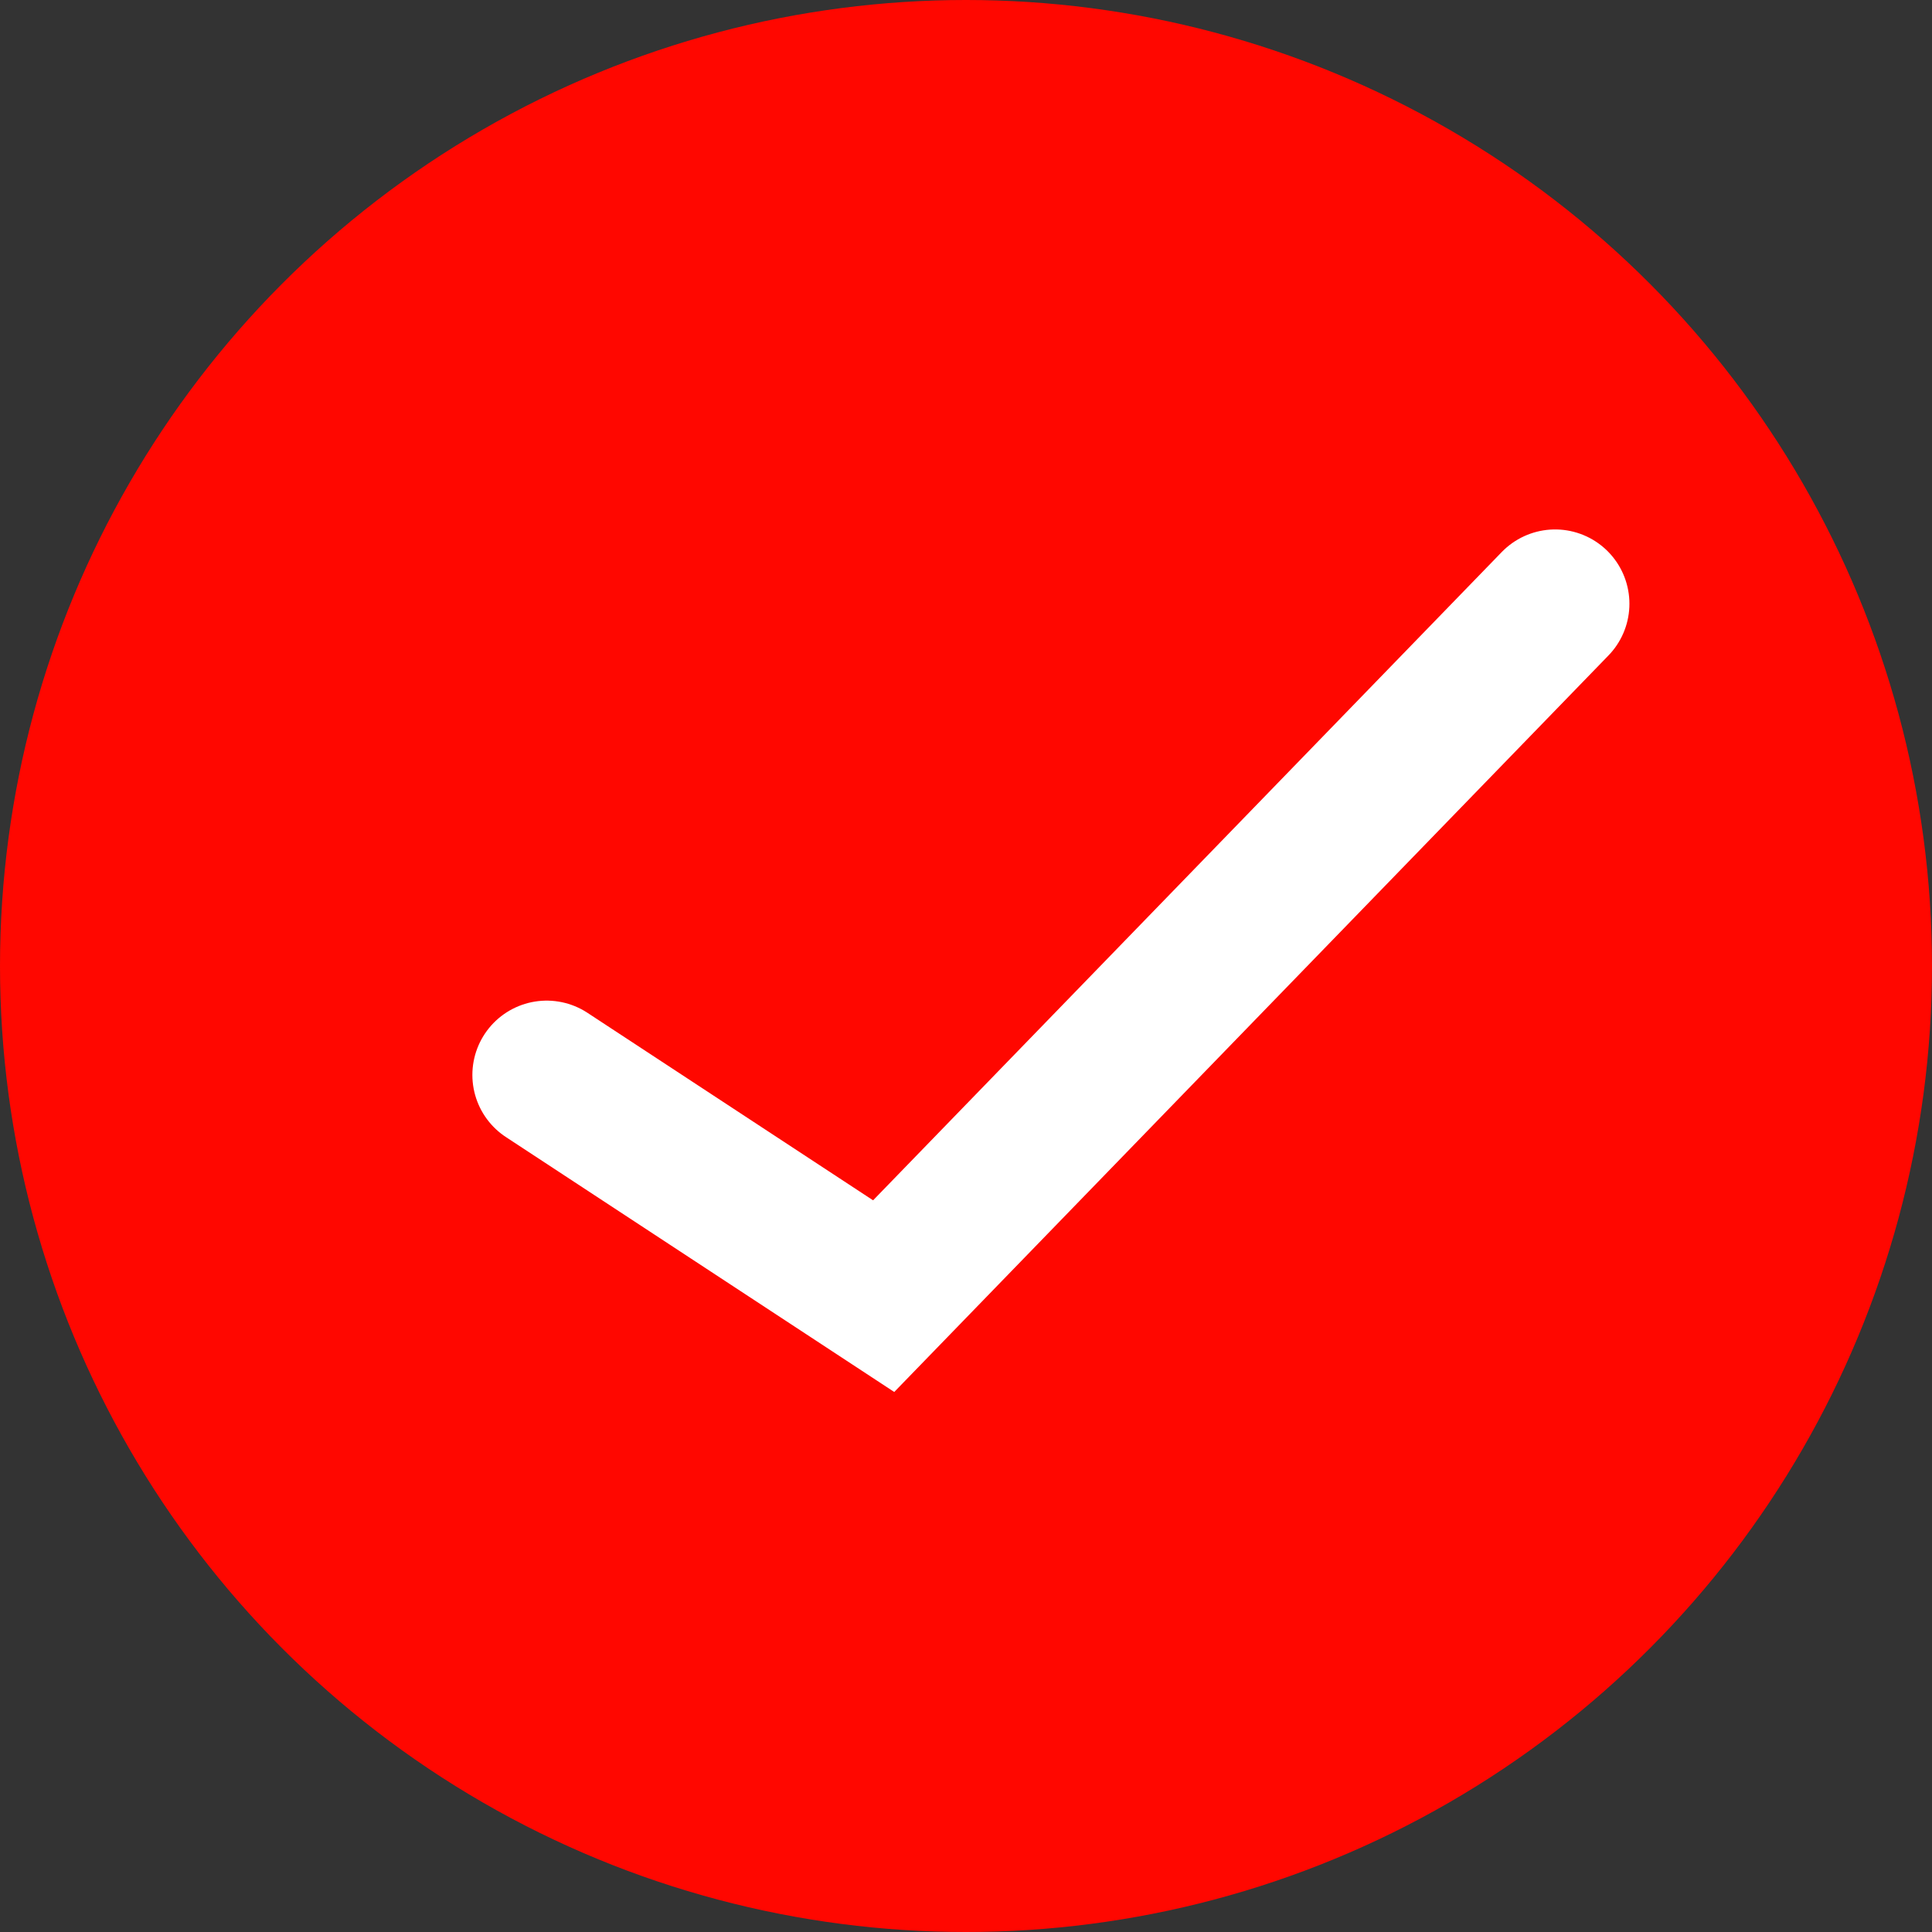
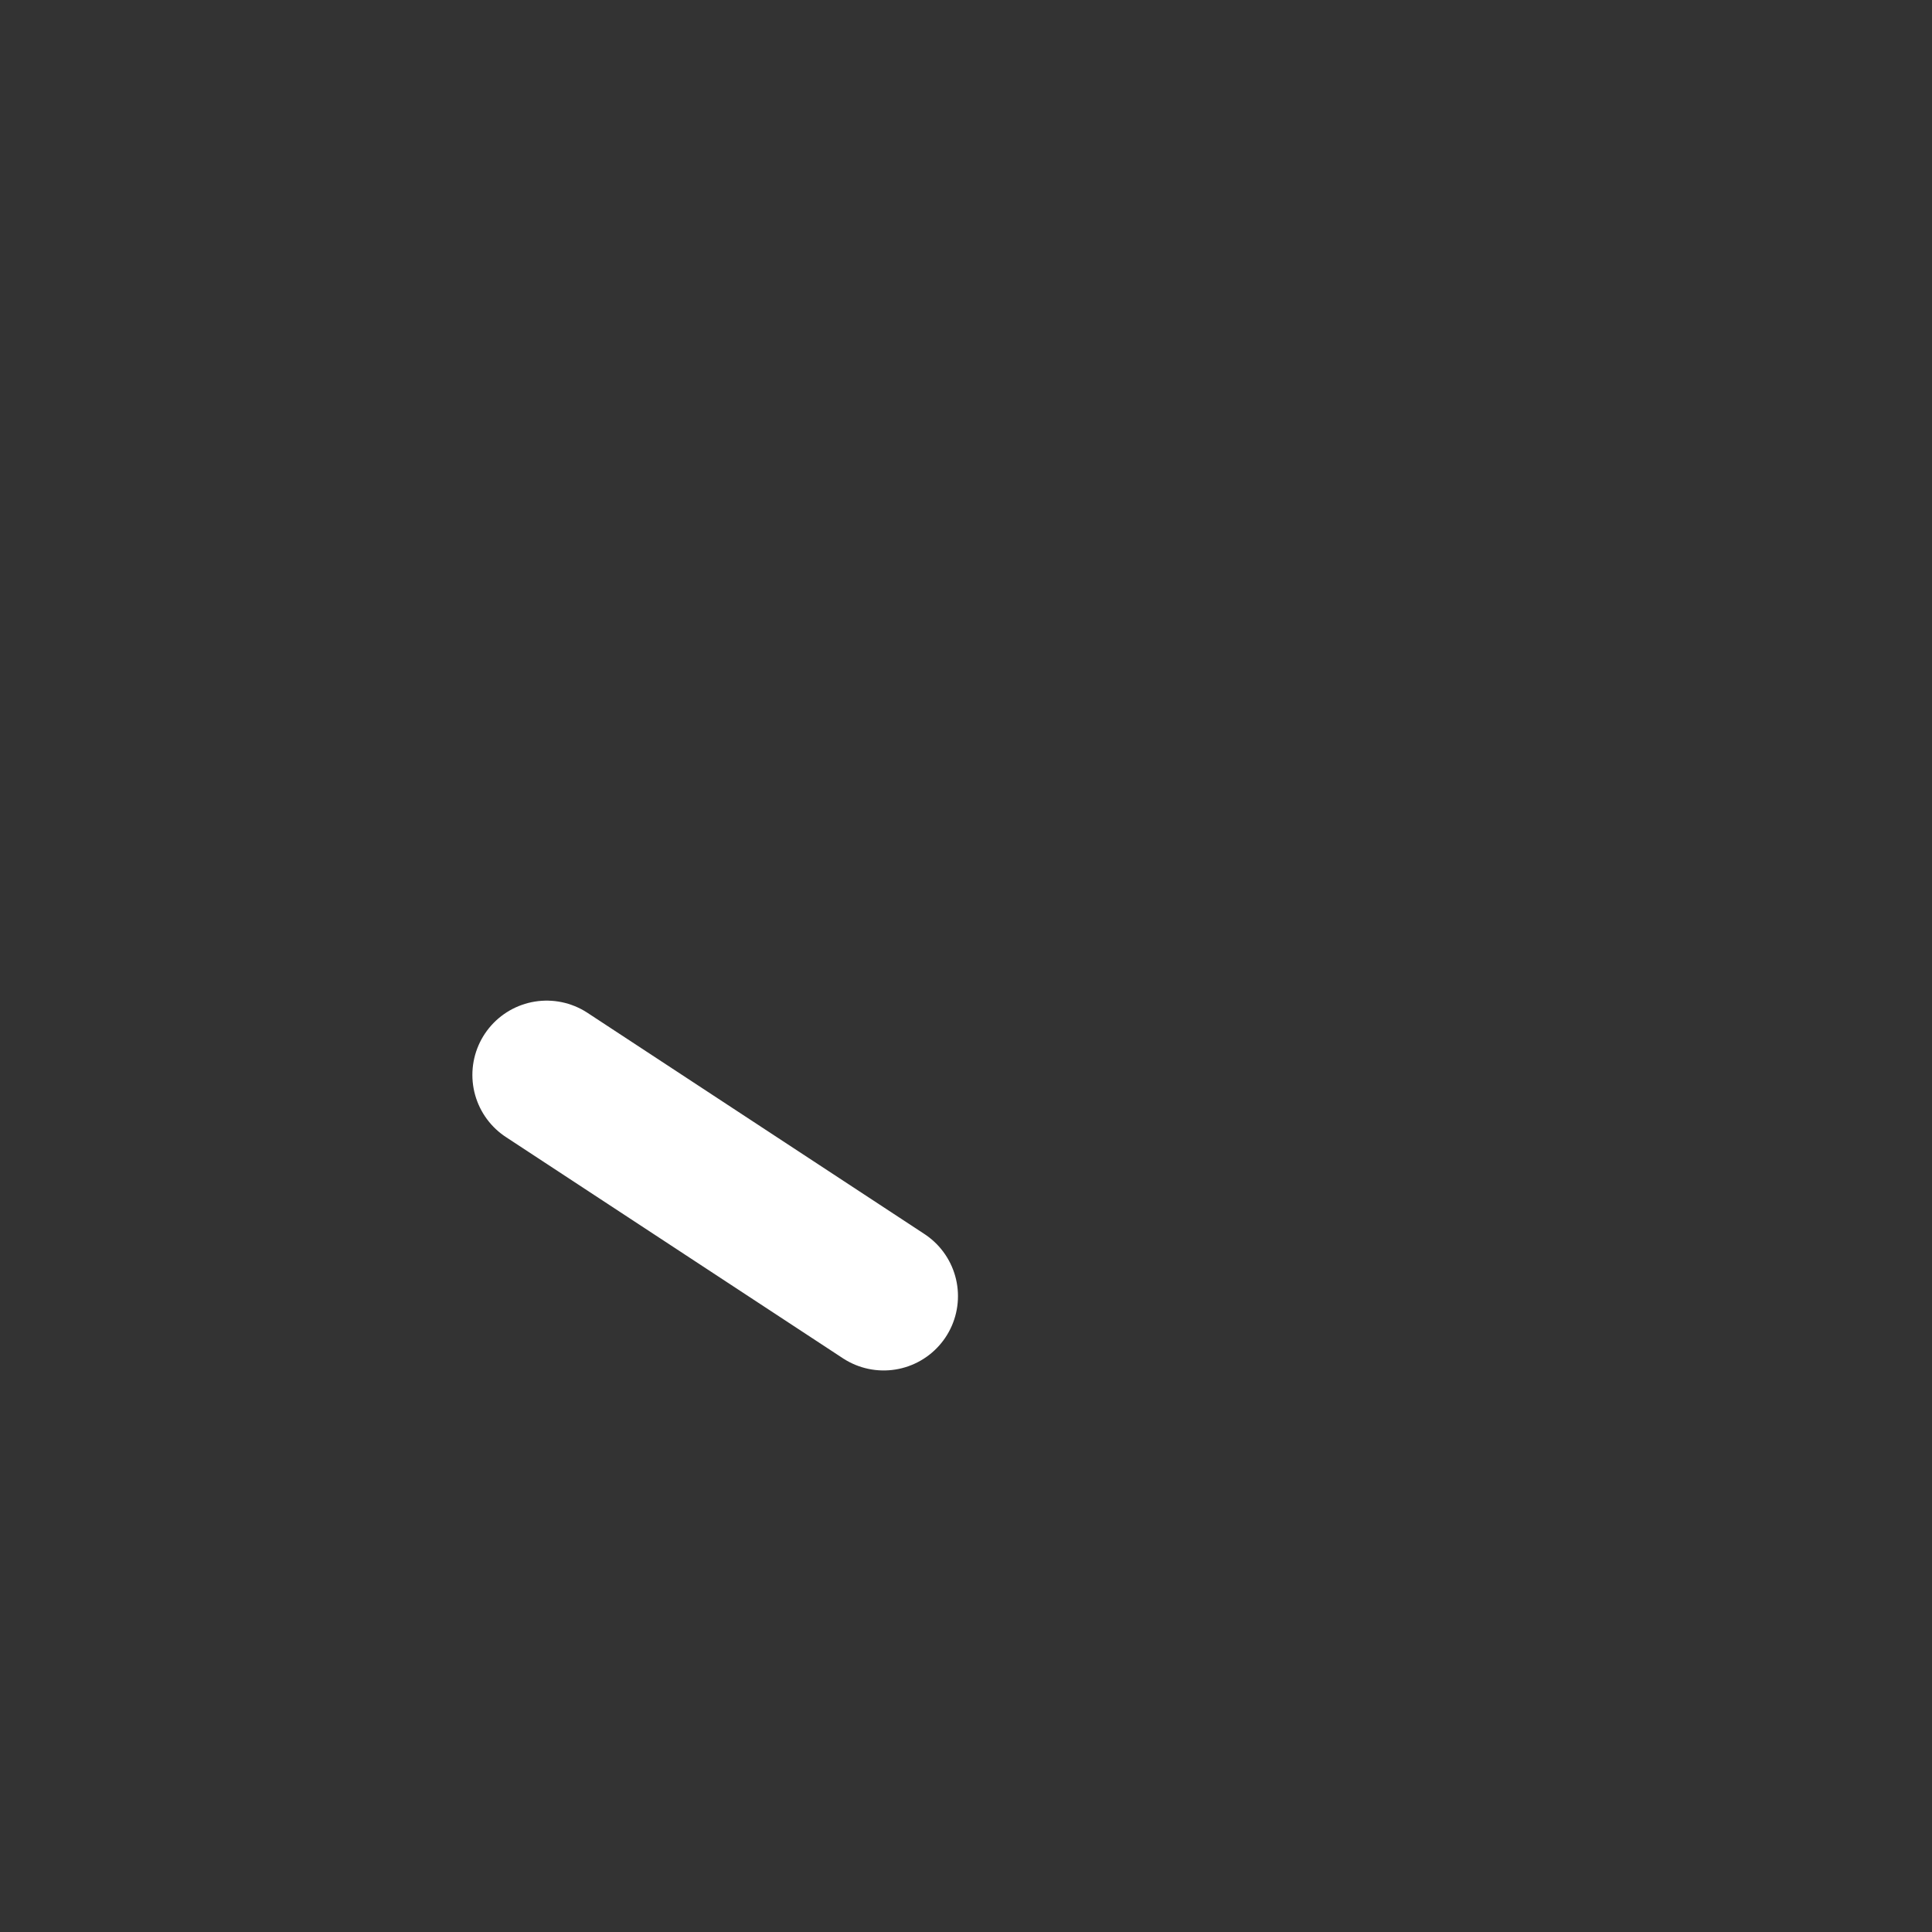
<svg xmlns="http://www.w3.org/2000/svg" width="26" height="26" viewBox="0 0 26 26" fill="none">
  <rect x="0" y="0" width="26" height="26" fill="#333333" stroke="none" />
  <g id="Group 48">
-     <circle id="Ellipse 2" cx="13" cy="13" r="13" fill="#FF0700" />
-     <path id="Vector 11" d="M7.357 14.466L11.892 17.443L20.928 8.125" stroke="white" stroke-width="2" stroke-linecap="round" />
+     <path id="Vector 11" d="M7.357 14.466L11.892 17.443" stroke="white" stroke-width="2" stroke-linecap="round" />
  </g>
</svg>